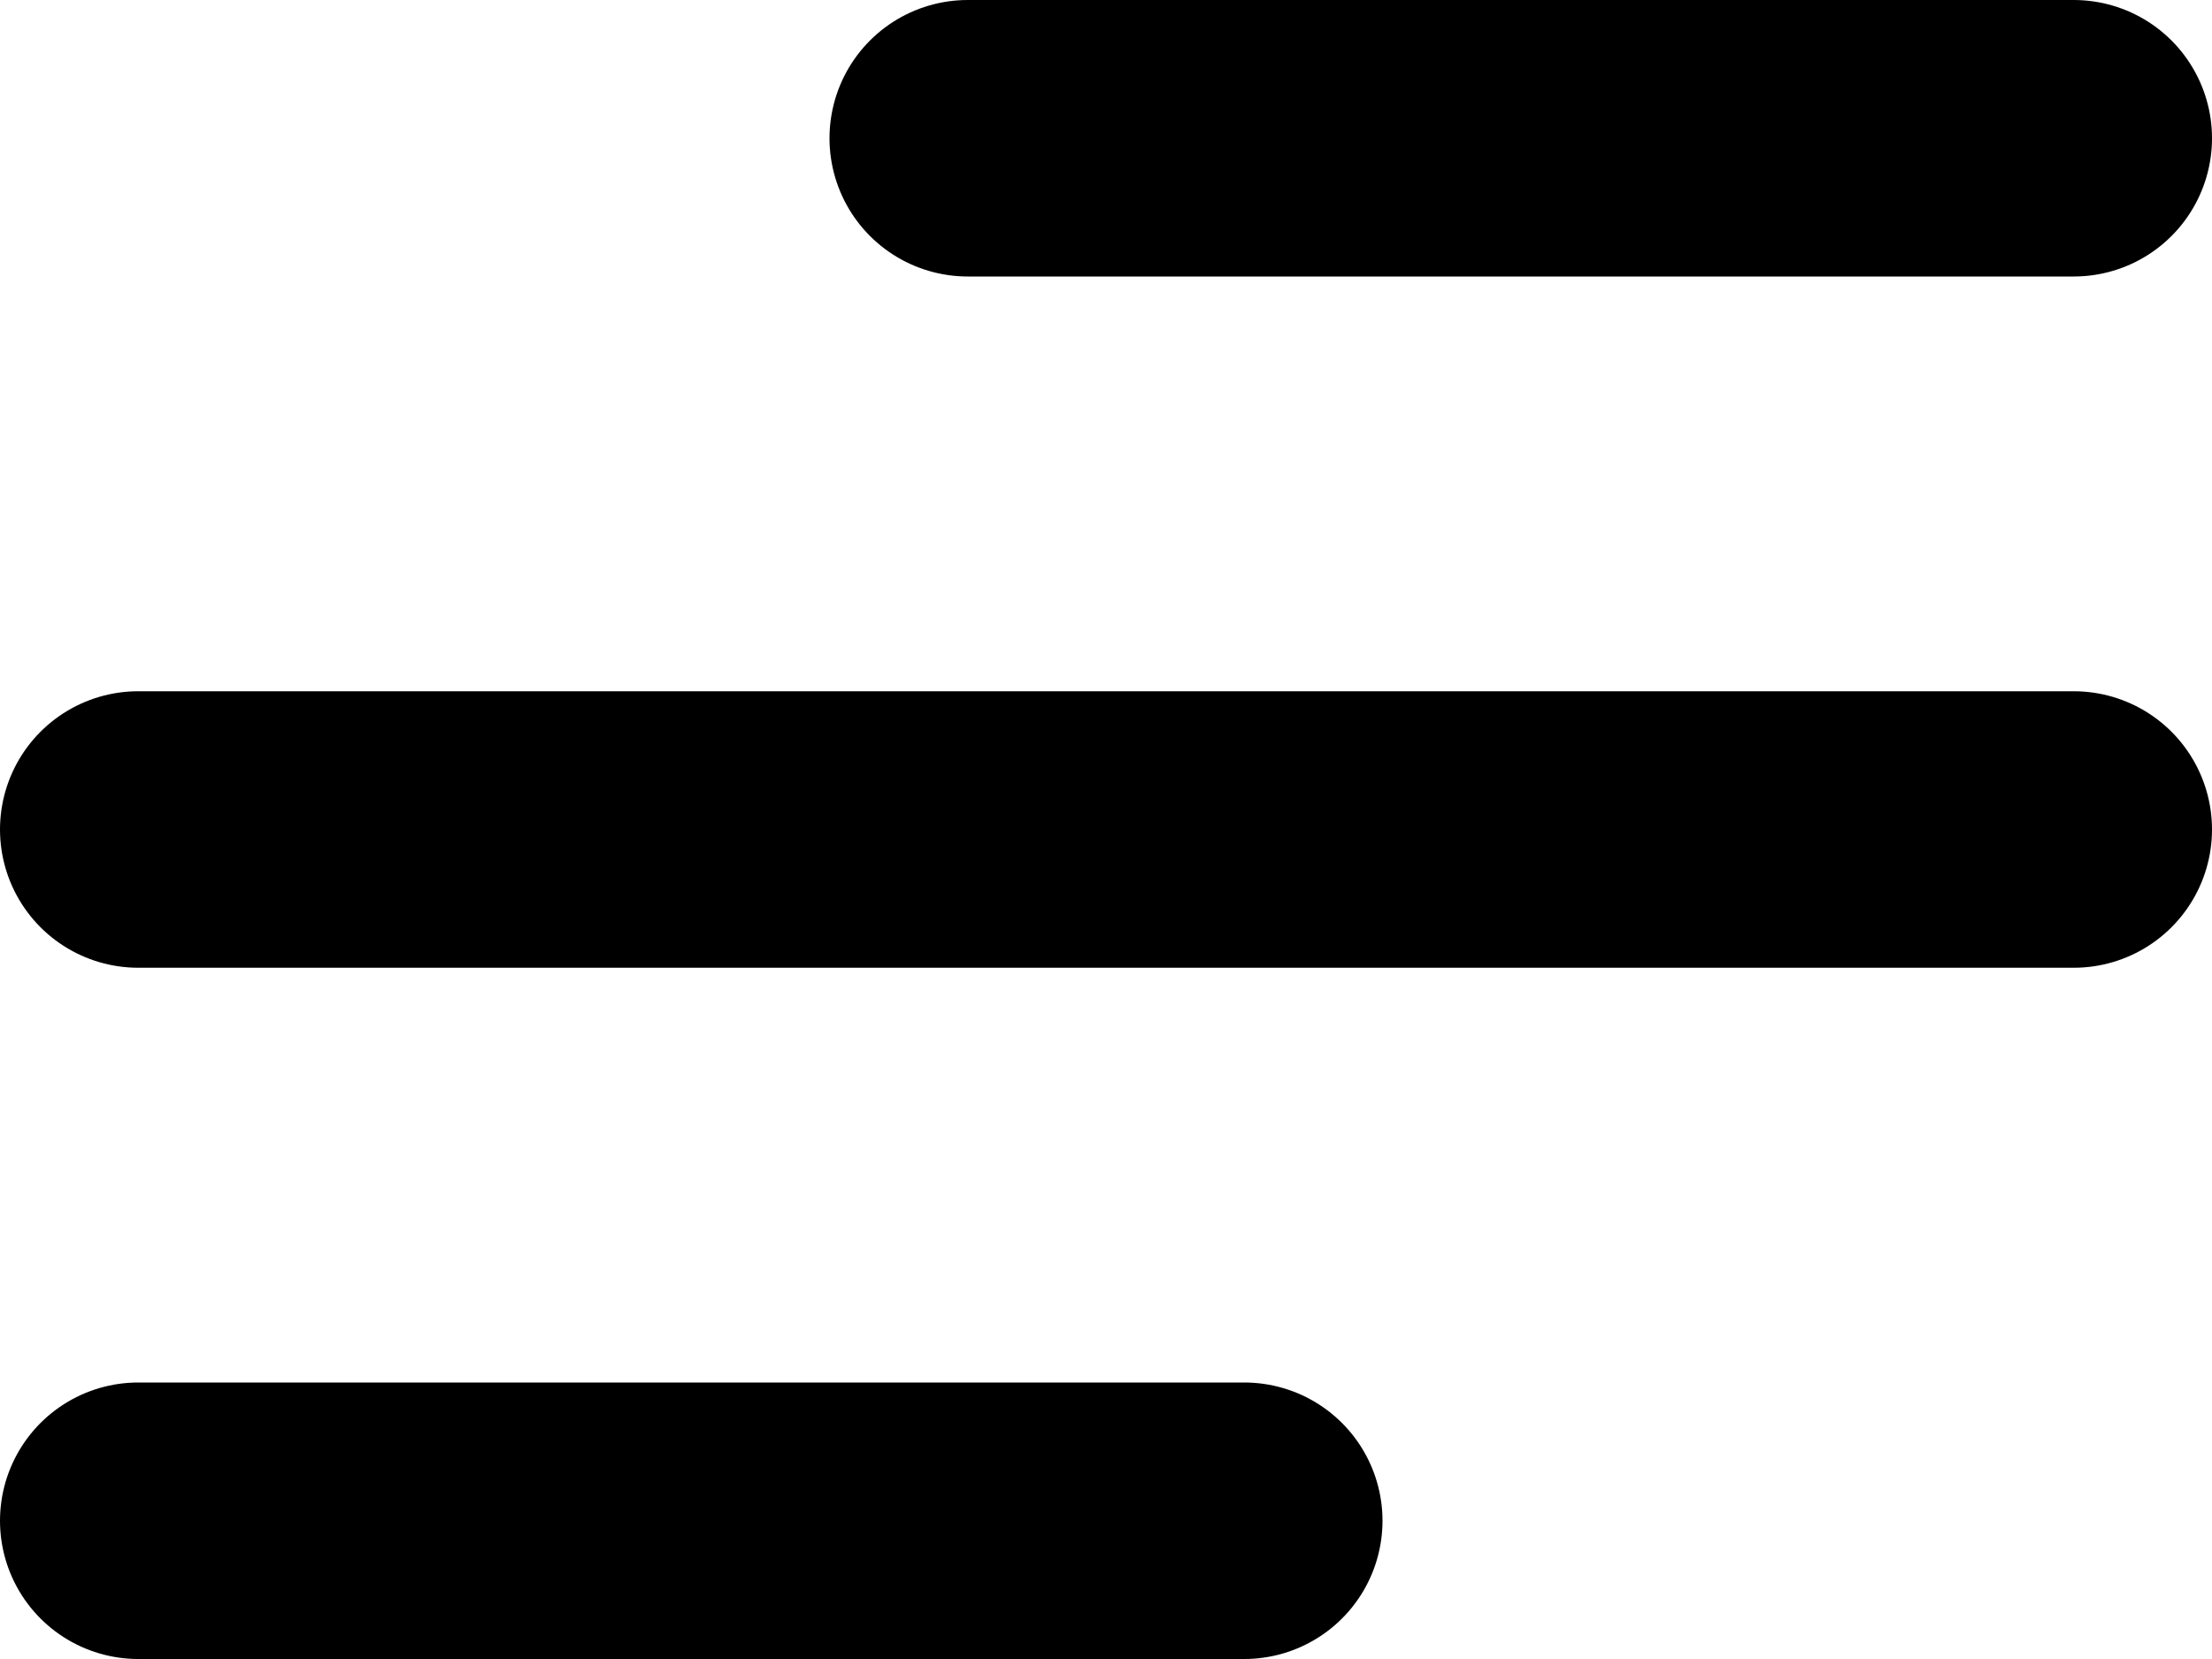
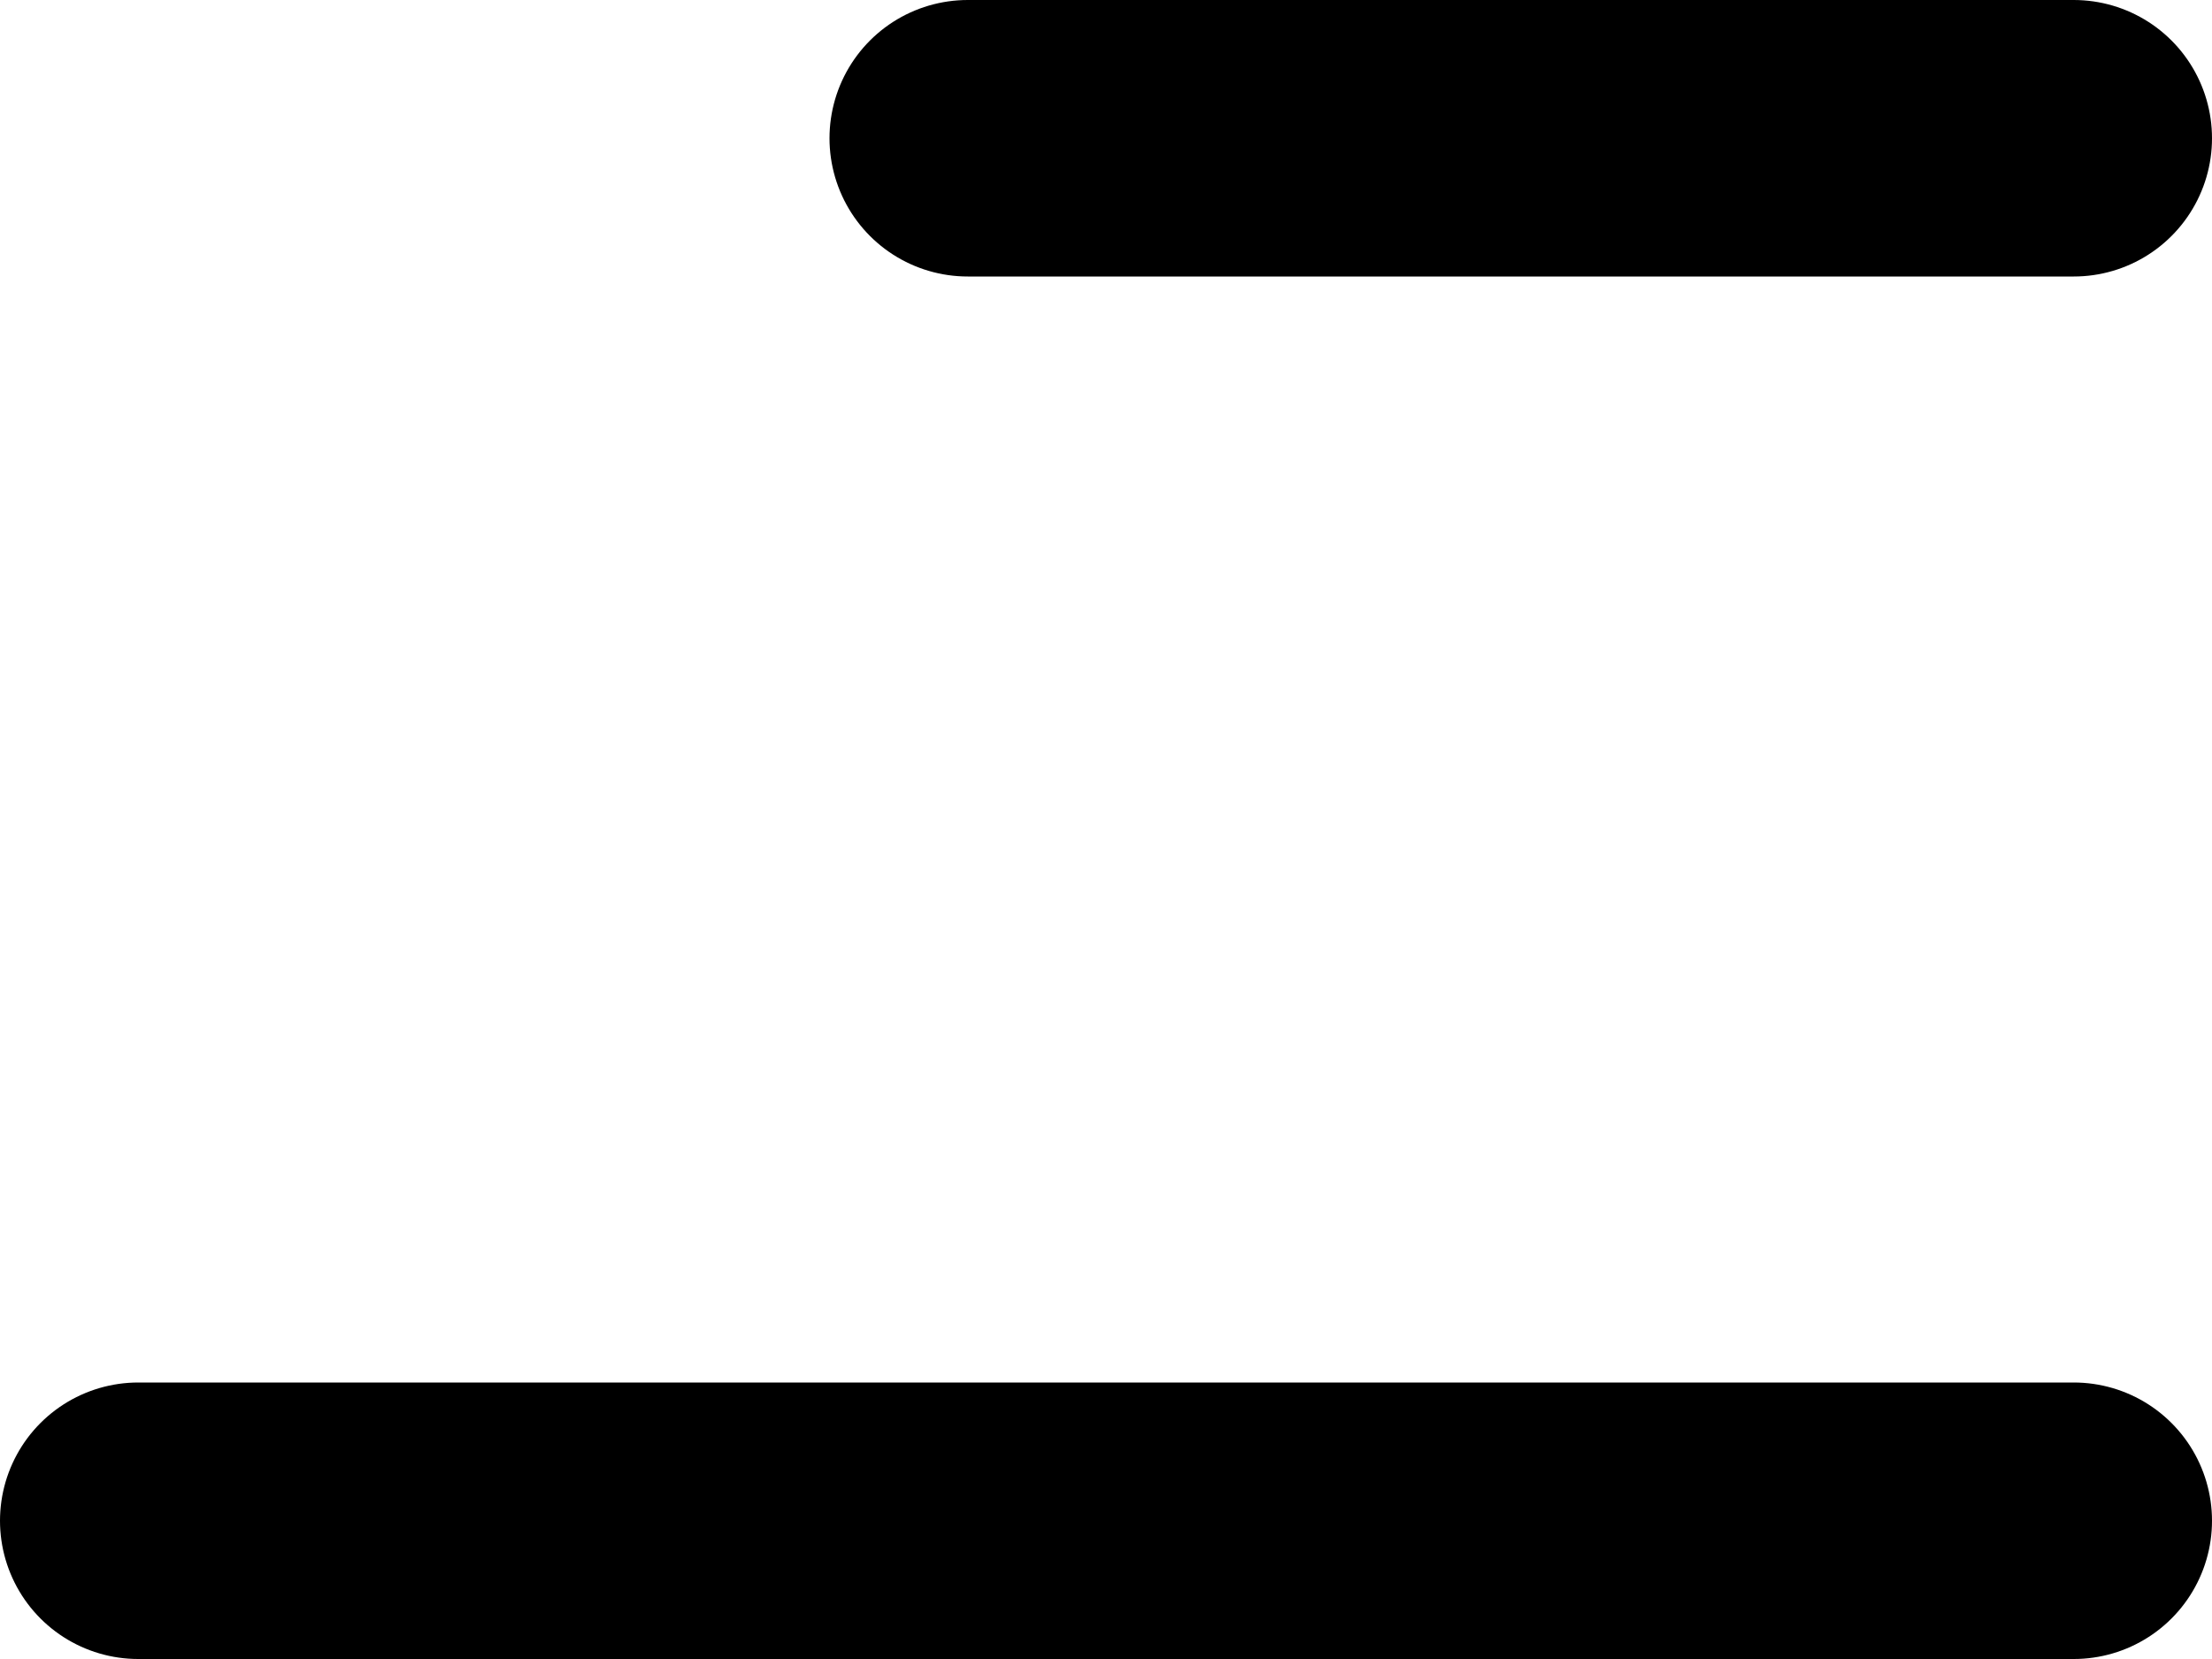
<svg xmlns="http://www.w3.org/2000/svg" width="20" height="15" viewBox="0 0 20 15" fill="none">
-   <path d="M1.25 13.75H11.25M1.25 7.5H18.75M8.75 1.25H18.75" stroke="black" stroke-width="2.5" stroke-linecap="round" stroke-linejoin="round" />
+   <path d="M1.25 13.75H11.25H18.75M8.75 1.25H18.75" stroke="black" stroke-width="2.5" stroke-linecap="round" stroke-linejoin="round" />
</svg>